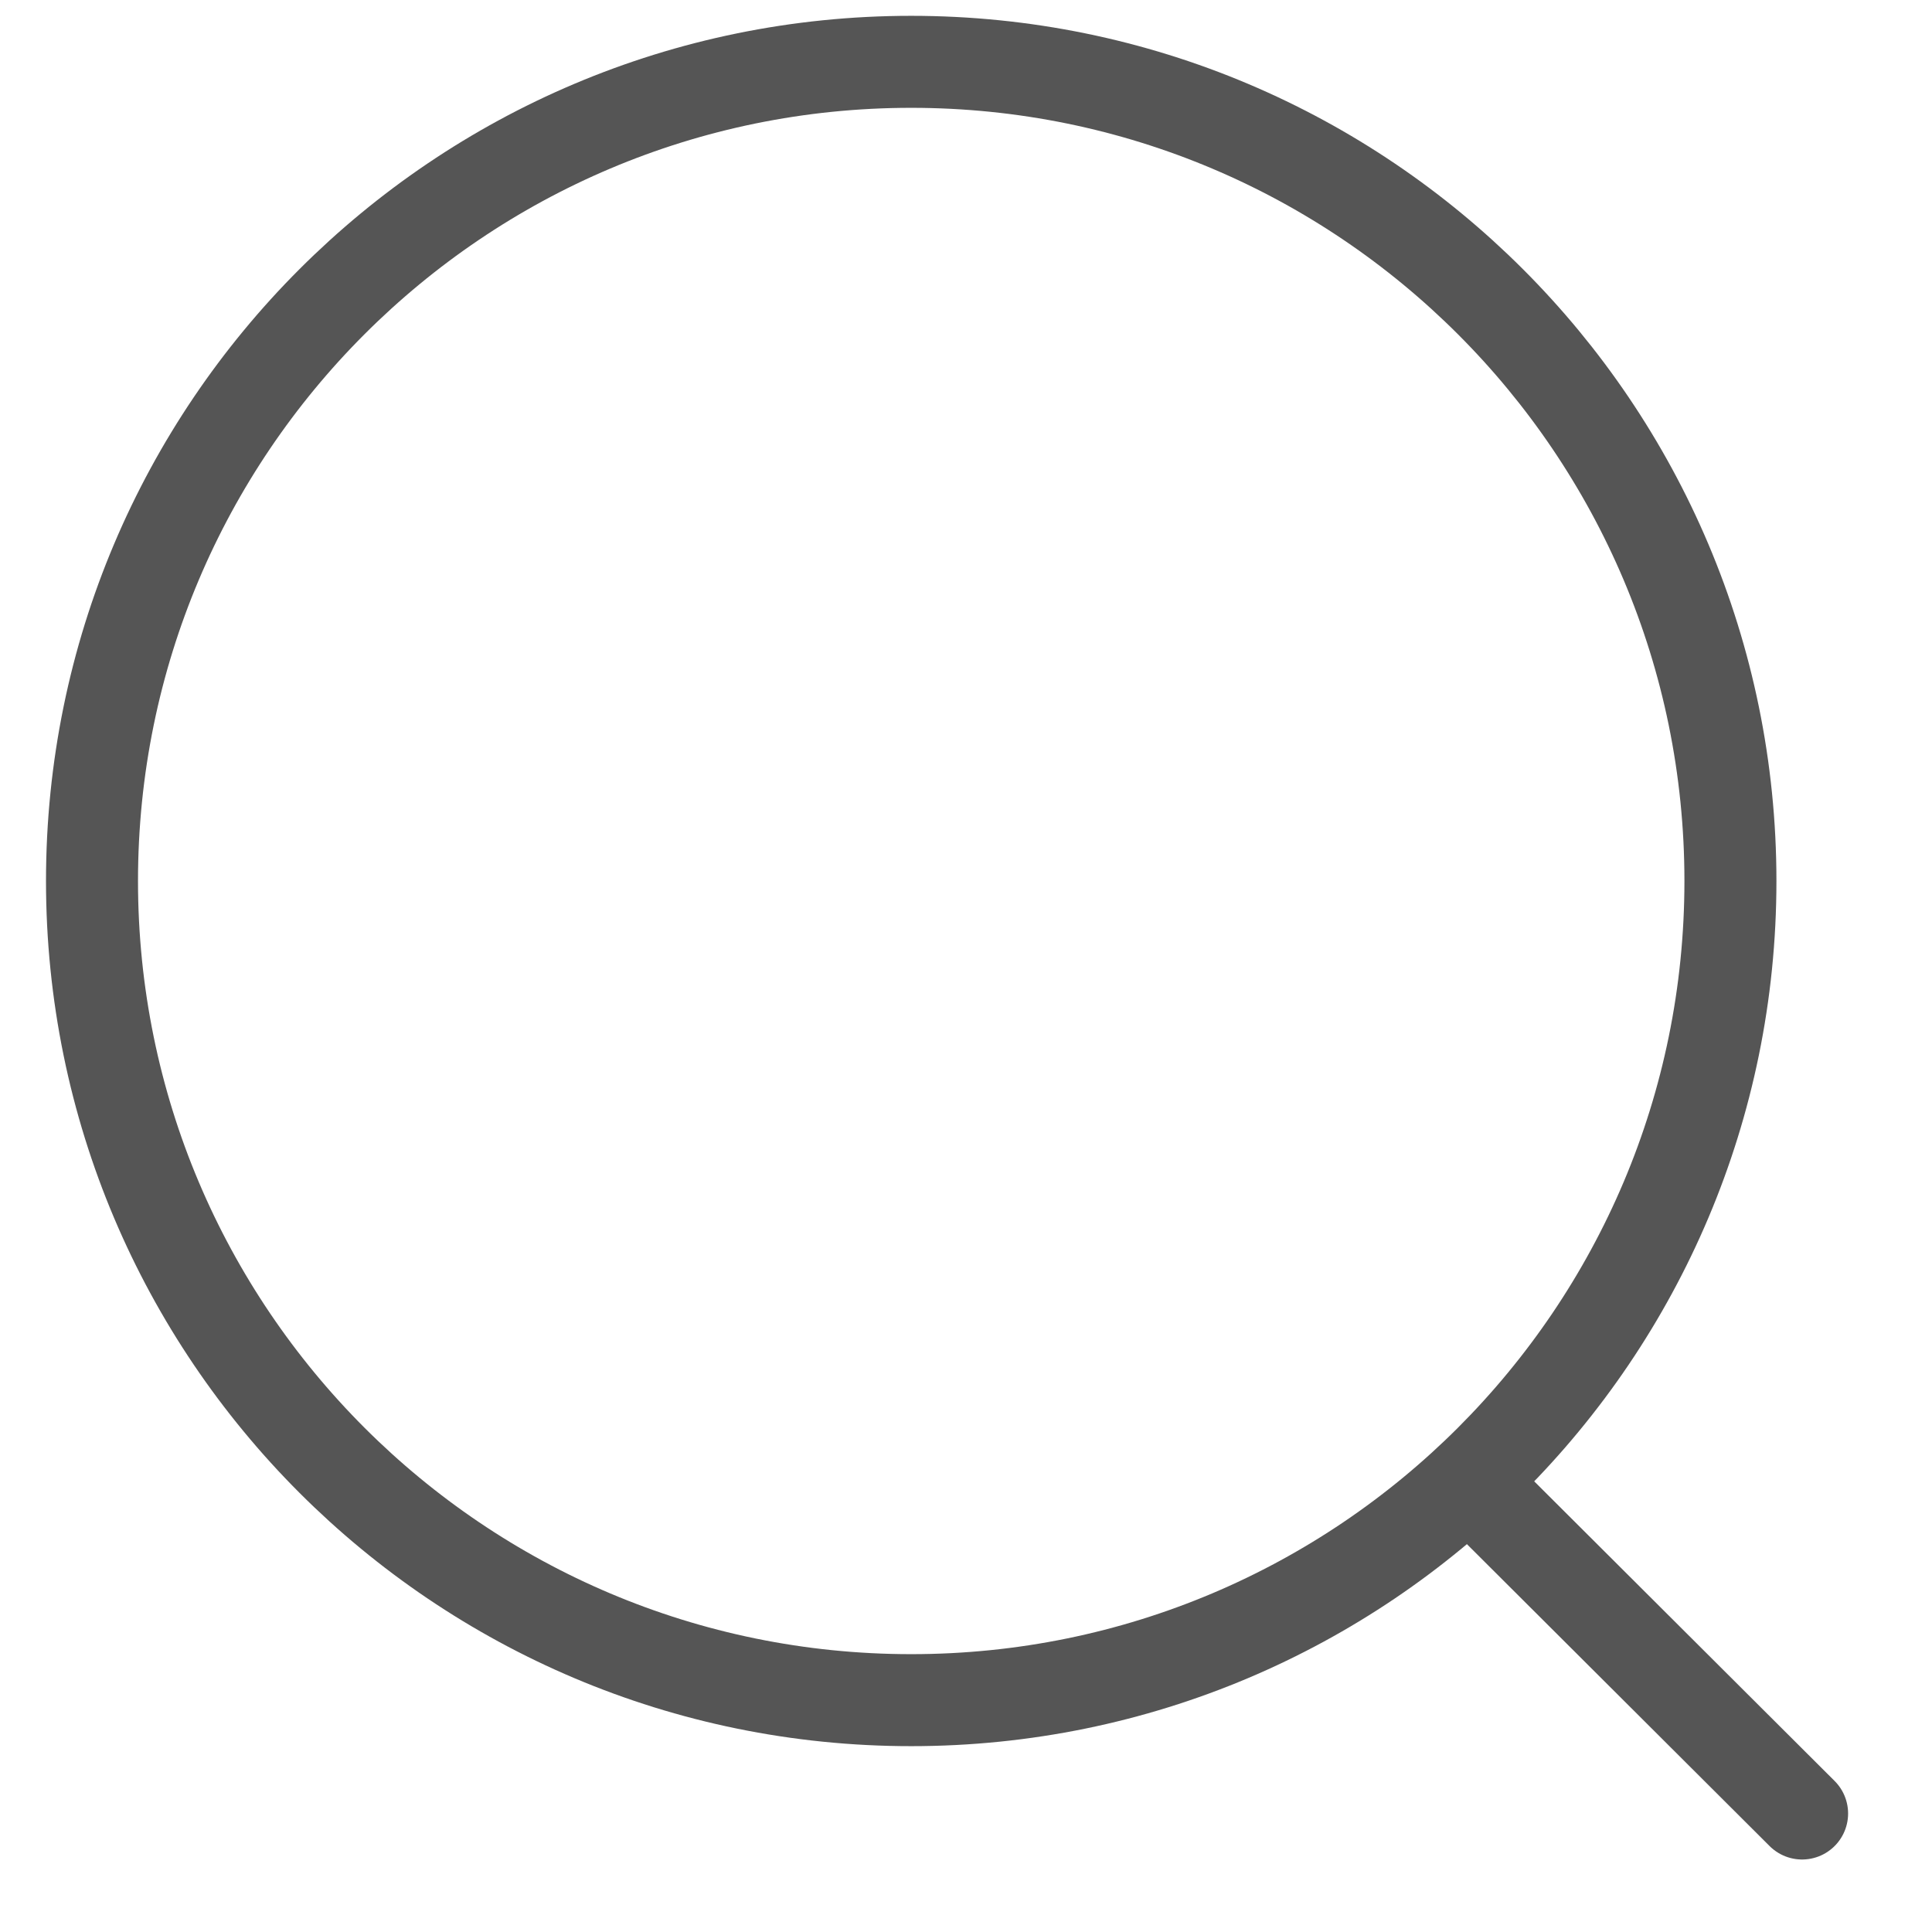
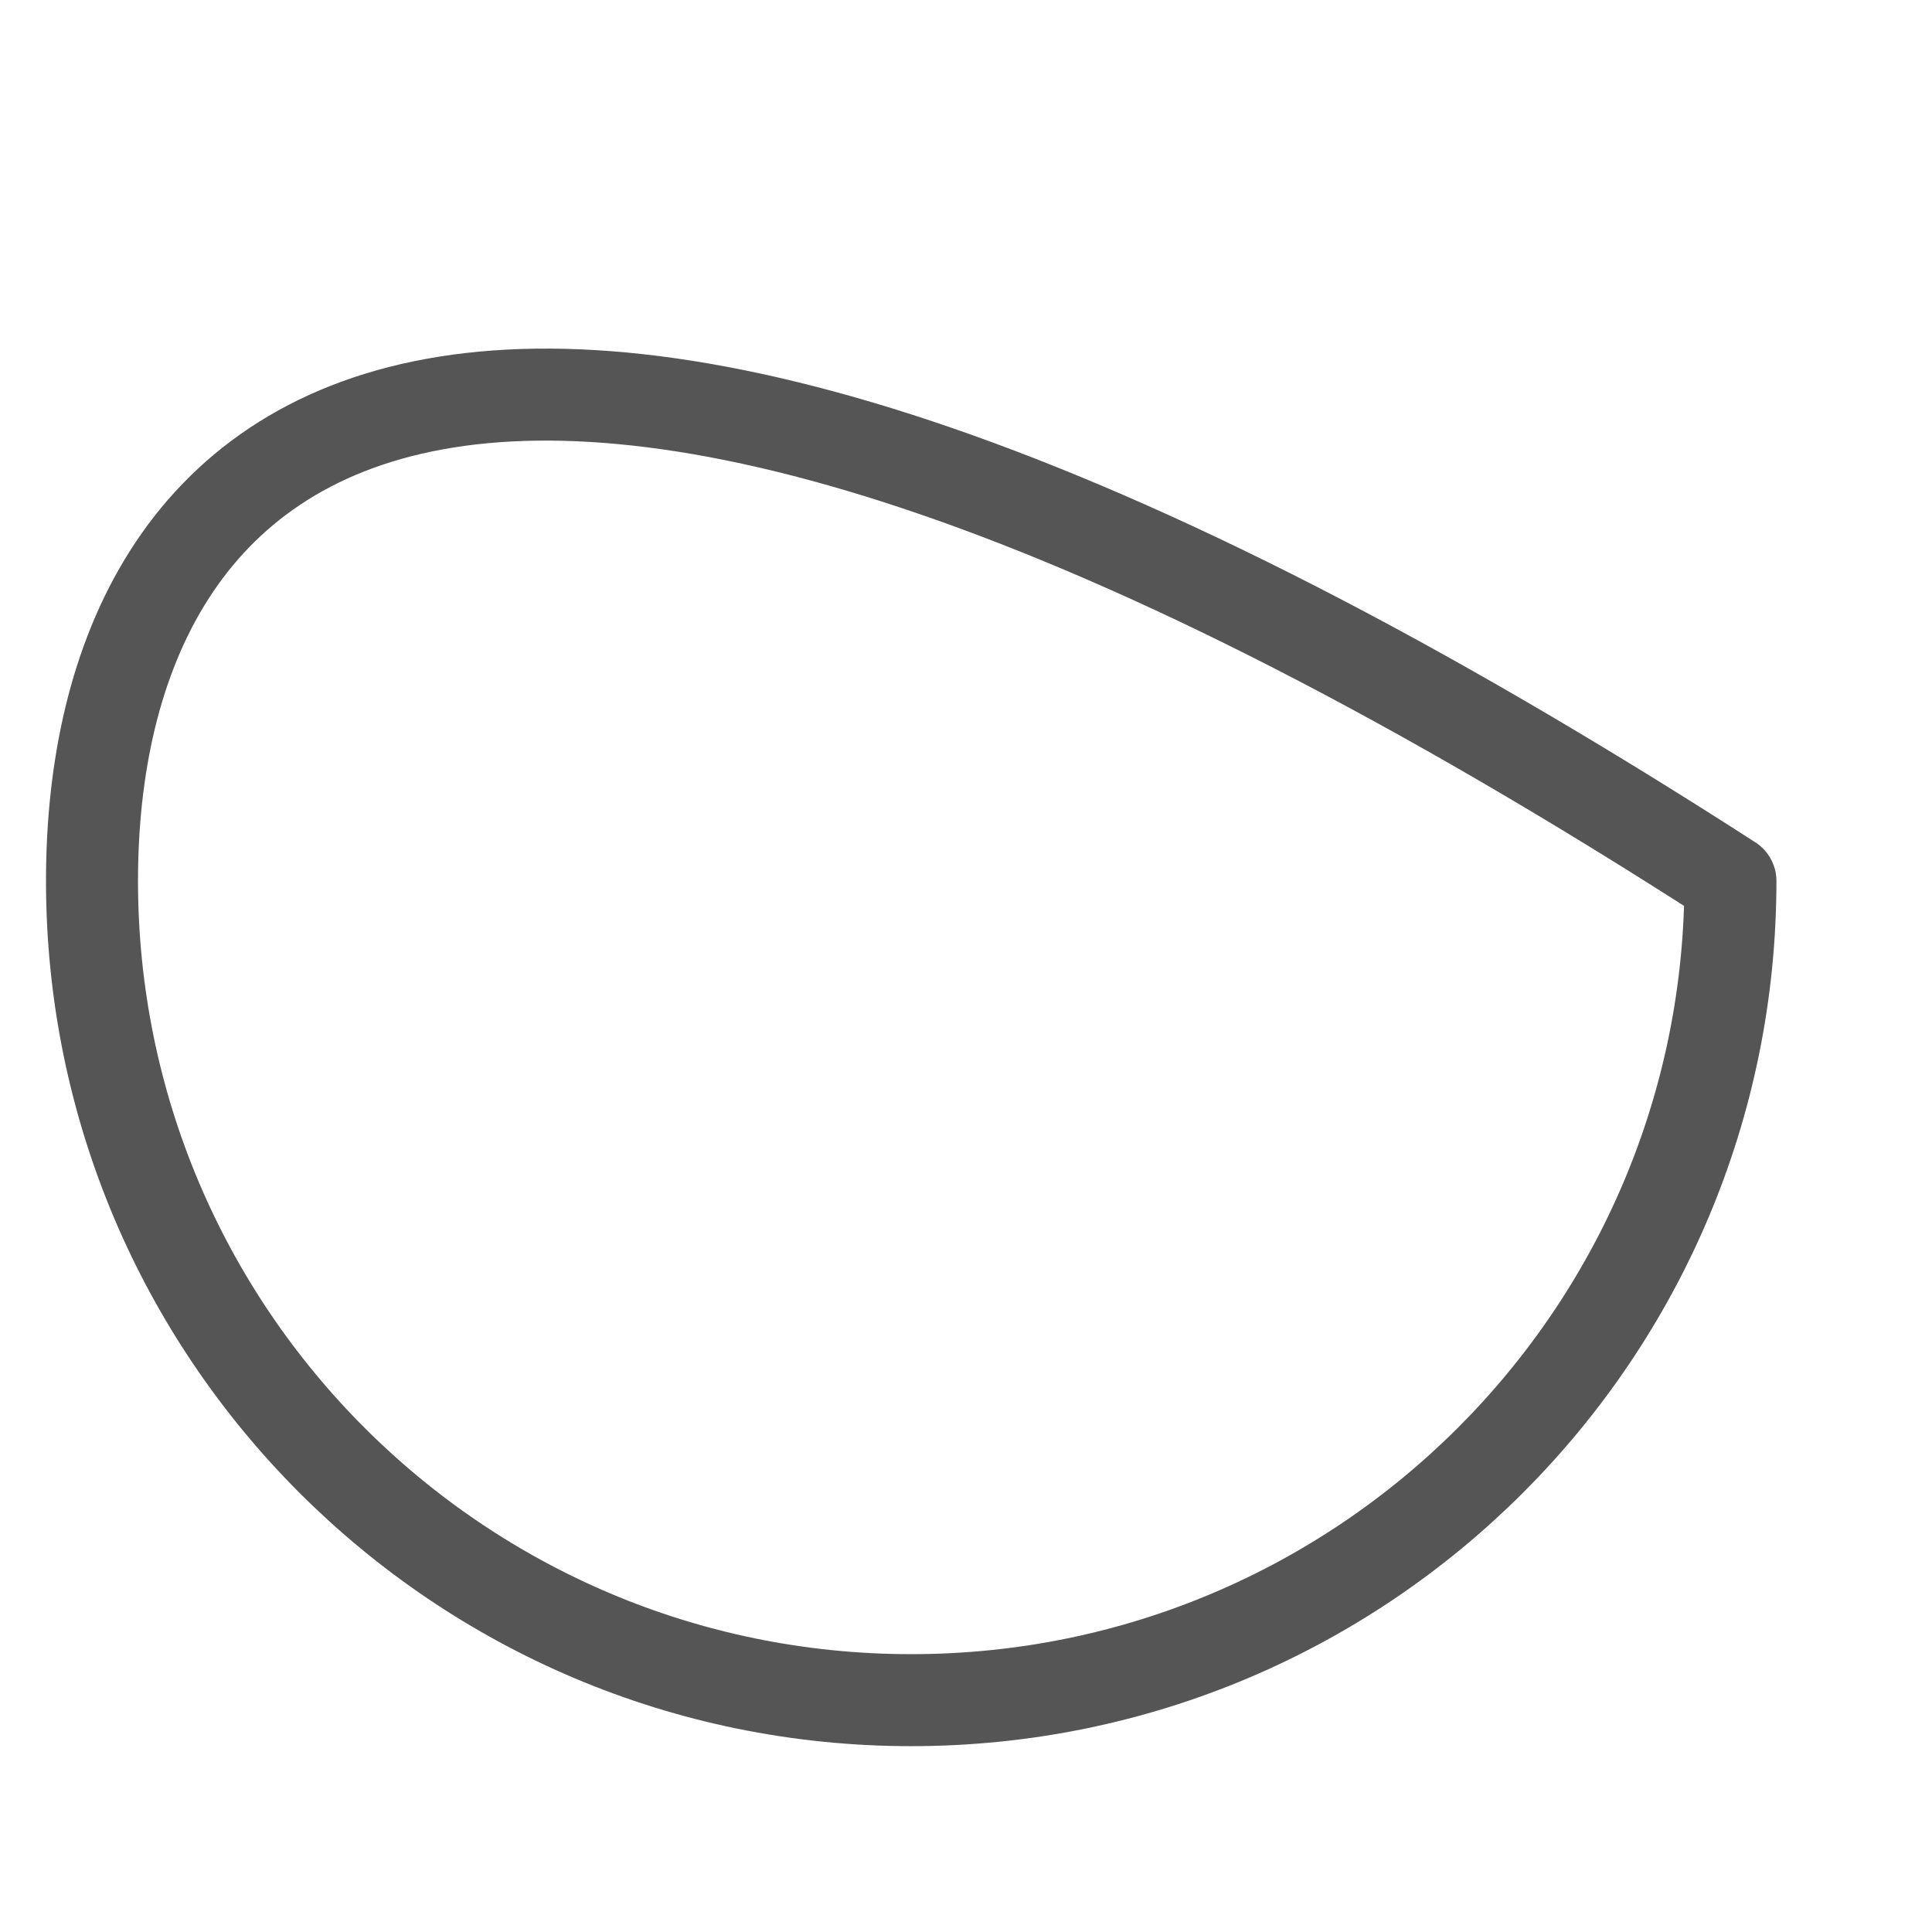
<svg xmlns="http://www.w3.org/2000/svg" width="21" height="21" viewBox="0 0 21 21" fill="none">
-   <path d="M9.904 18.48C14.822 18.48 18.809 14.494 18.809 9.576C18.809 4.658 14.822 0.672 9.904 0.672C4.987 0.672 1 4.658 1 9.576C1 14.494 4.987 18.48 9.904 18.48Z" stroke="#555555" stroke-linecap="round" stroke-linejoin="round" />
-   <path d="M16.097 16.23L19.588 19.712" stroke="#555555" stroke-linecap="round" stroke-linejoin="round" />
+   <path d="M9.904 18.48C14.822 18.48 18.809 14.494 18.809 9.576C4.987 0.672 1 4.658 1 9.576C1 14.494 4.987 18.48 9.904 18.48Z" stroke="#555555" stroke-linecap="round" stroke-linejoin="round" />
</svg>